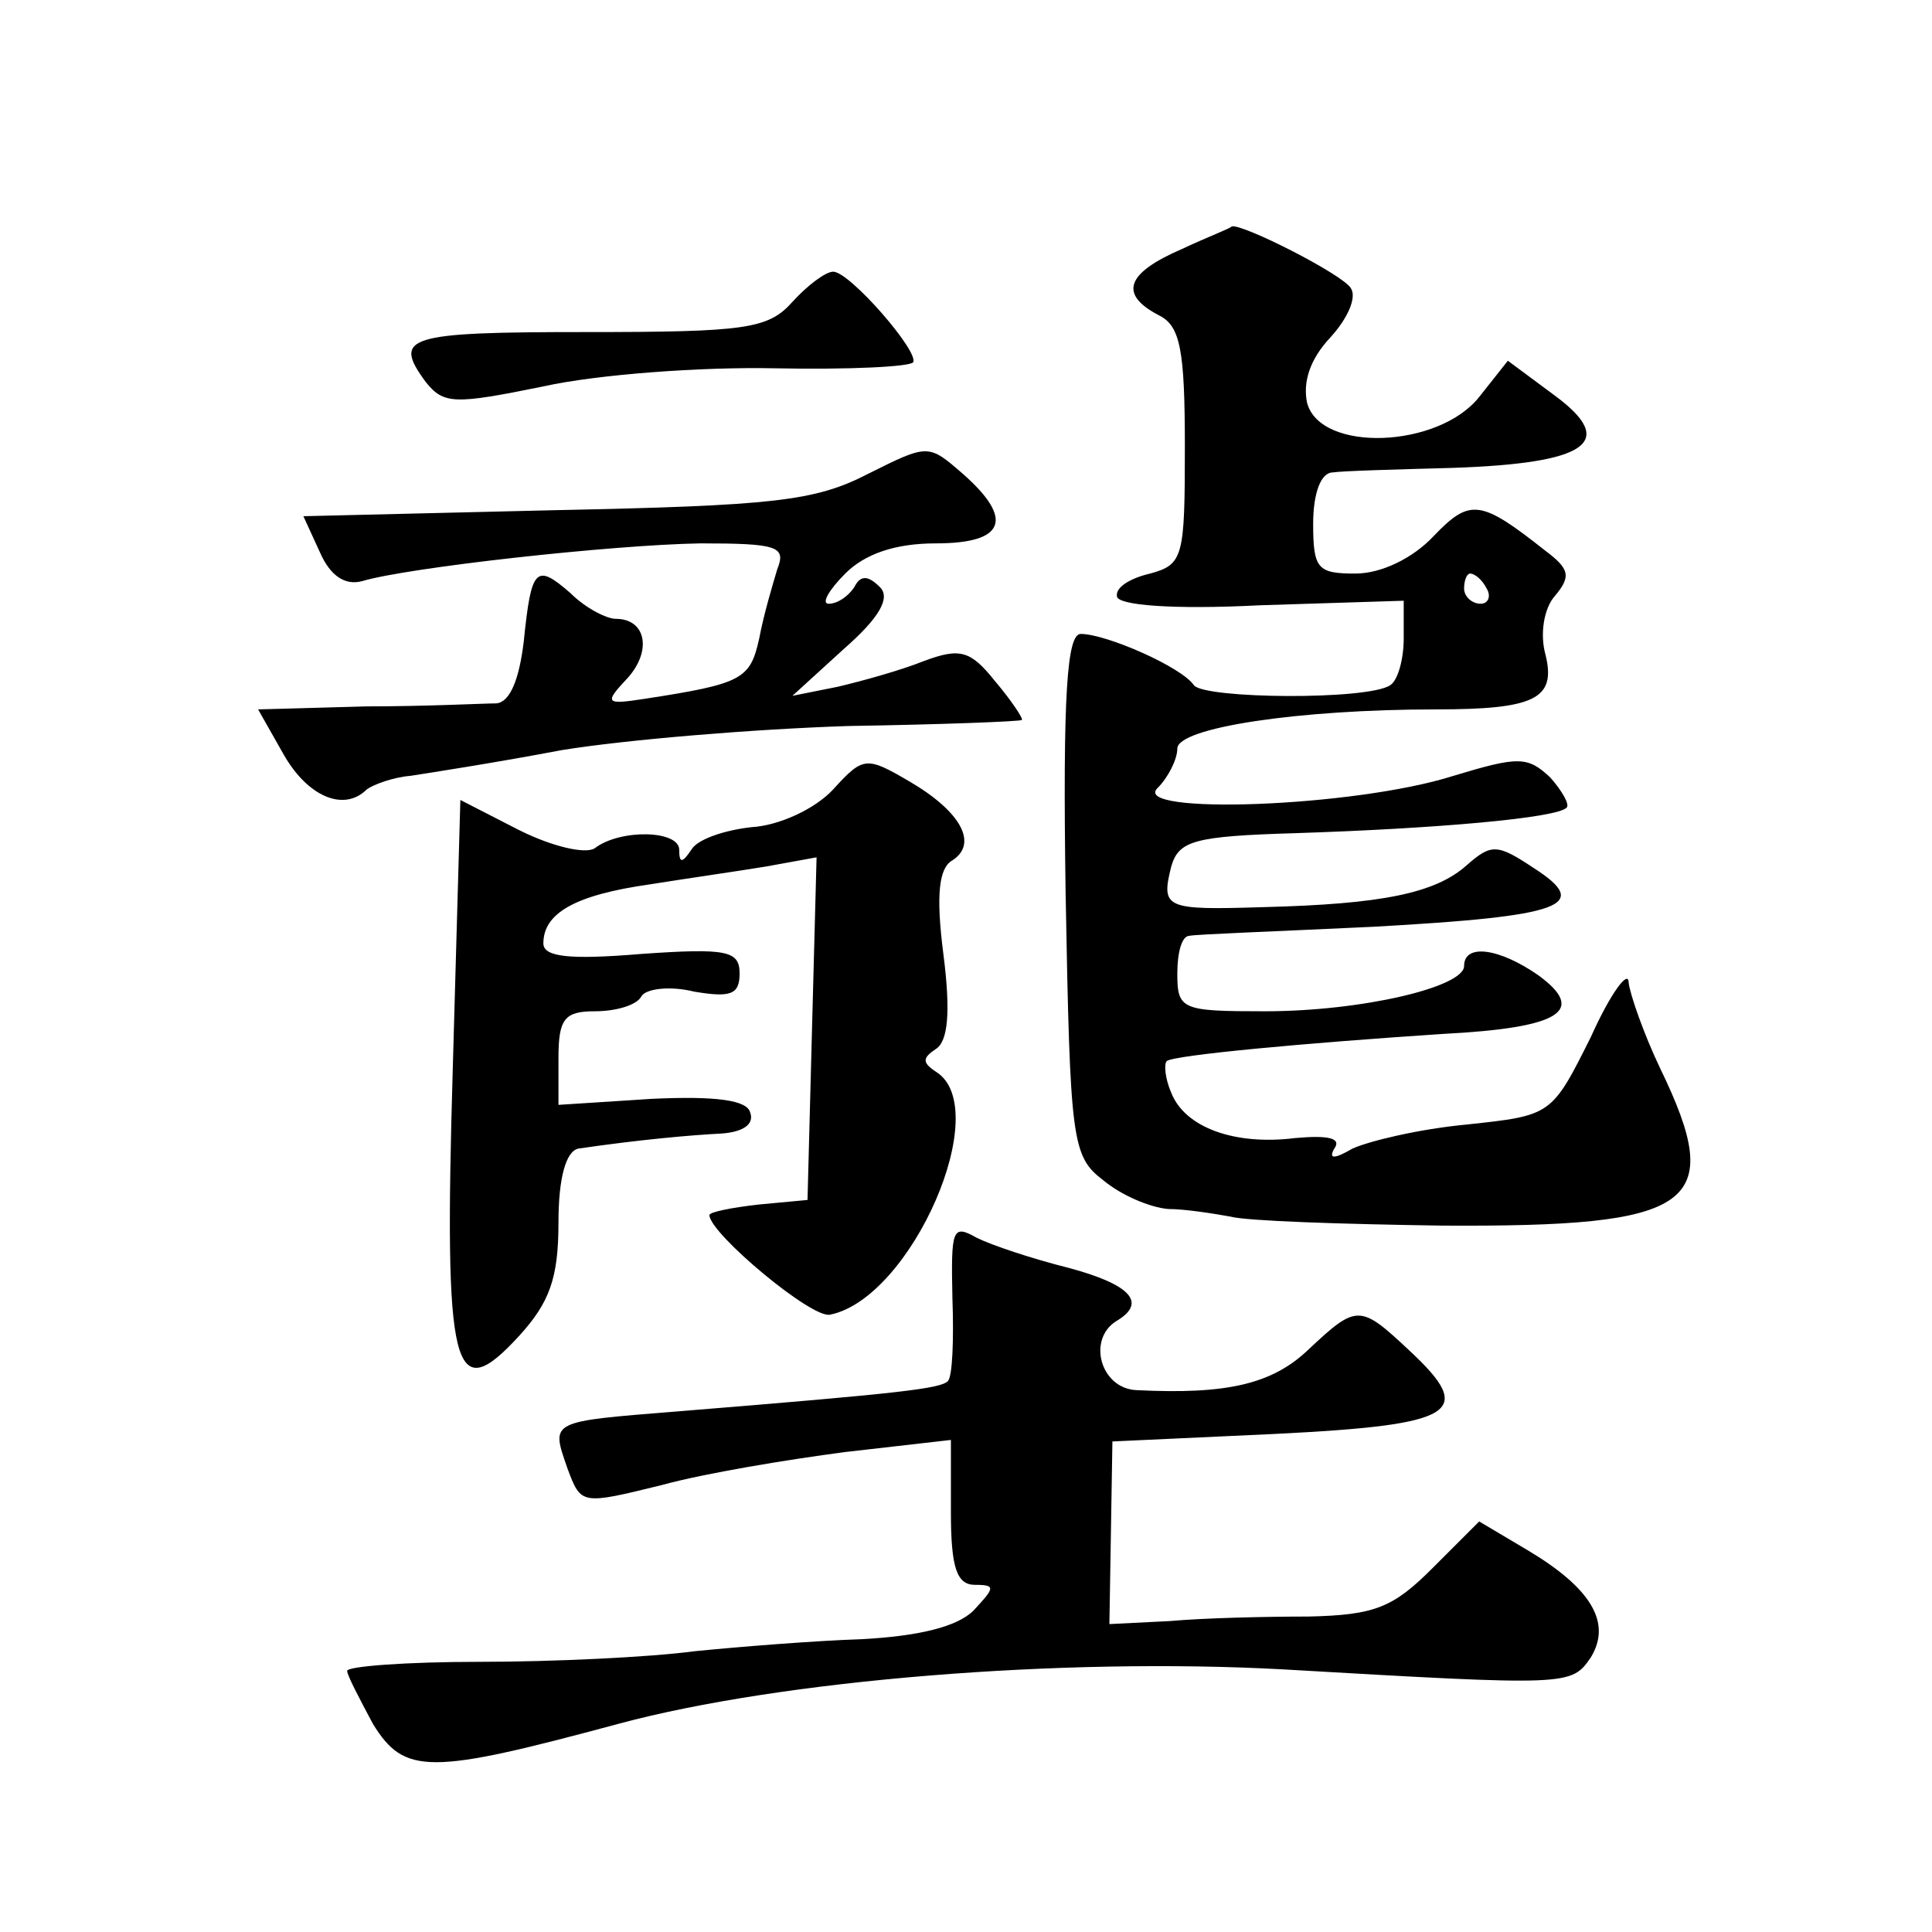
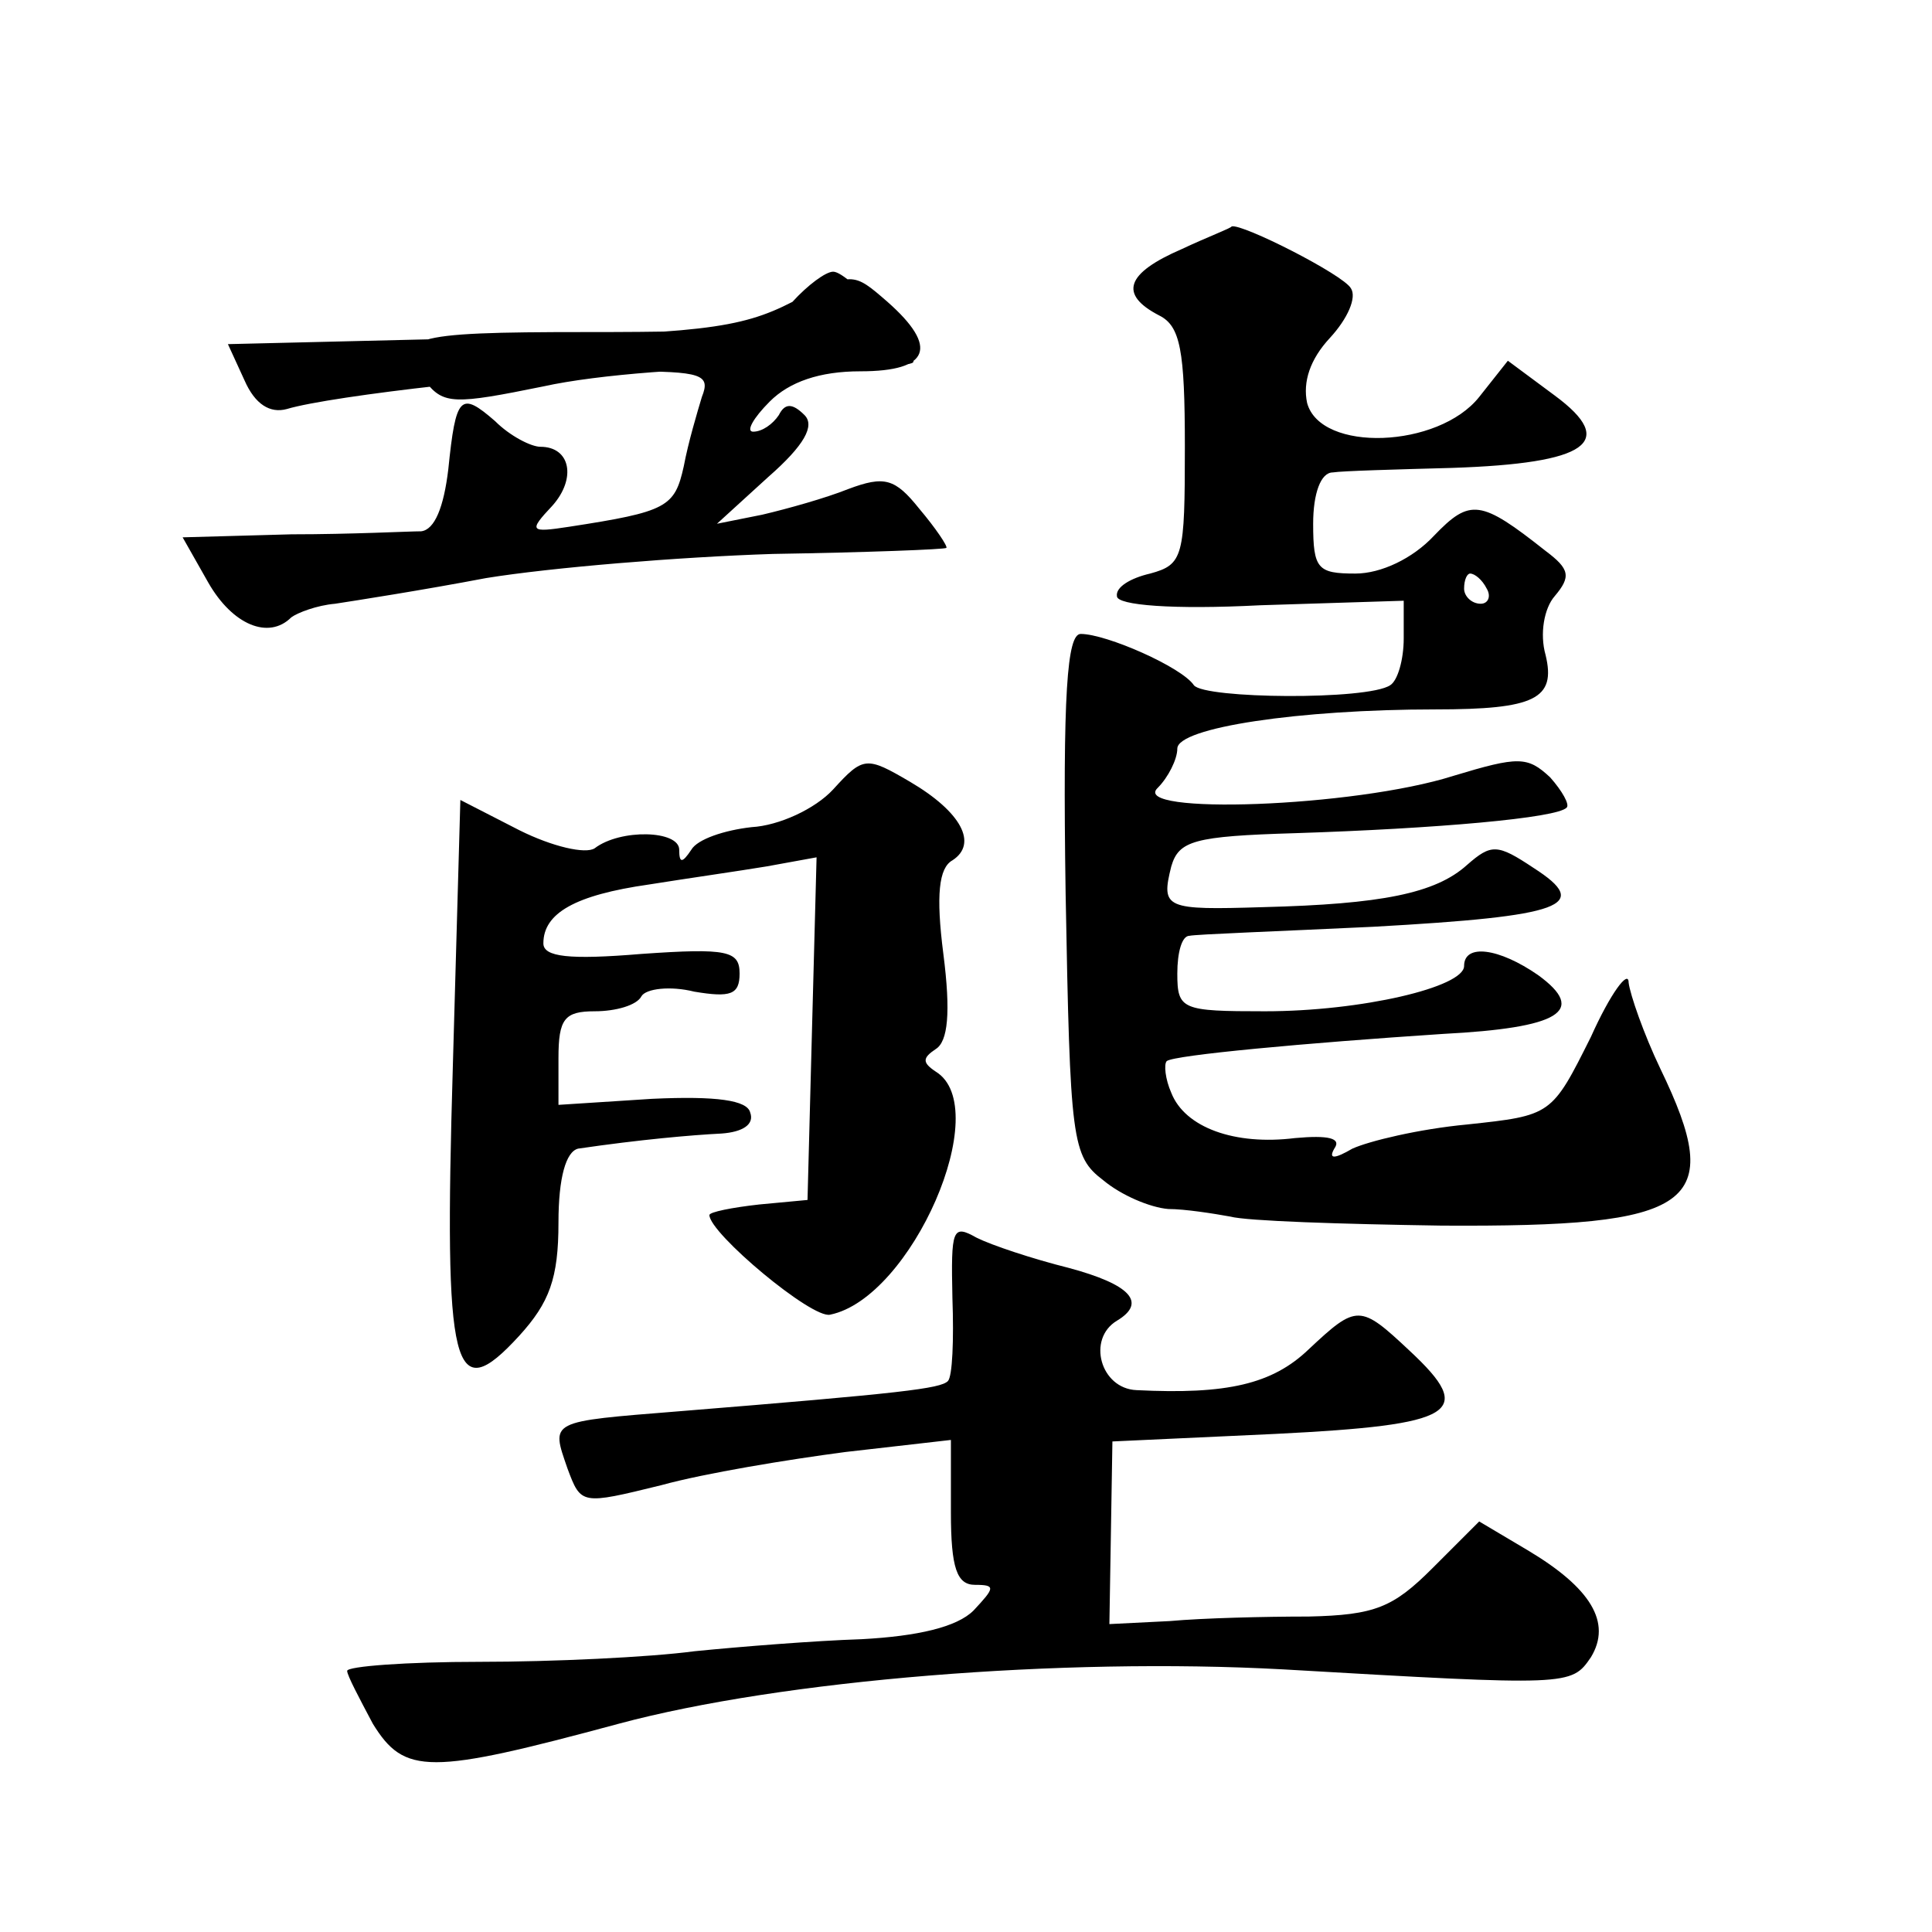
<svg xmlns="http://www.w3.org/2000/svg" version="1.0" width="128pt" height="128pt" viewBox="0 0 128 128" preserveAspectRatio="xMidYMid meet">
  <g transform="translate(0,128) scale(0.1,-0.1)" fill="#0" stroke="none">
-     <path d="M783 1115 c-37 -16 -42 -30 -15 -44 14 -7 17 -23 17 -87 0 -73 -1 -78 -23 -84 -13 -3 -23 -9 -22 -15 0 -6 37 -9 95 -6 l95 3 0 -25 c0 -14 -4 -28 -9 -31 -15 -10 -123 -9 -130 0 -8 12 -58 34 -75 34 -9 0 -12 -39 -10 -172 3 -164 4 -174 25 -190 12 -10 31 -18 43 -19 11 0 30 -3 41 -5 11 -3 74 -5 140 -6 168 -1 189 13 145 104 -11 23 -20 49 -21 57 0 9 -12 -7 -25 -36 -26 -52 -26 -52 -82 -58 -32 -3 -65 -11 -76 -16 -12 -7 -16 -7 -12 0 5 7 -4 9 -26 7 -40 -5 -73 7 -82 30 -4 9 -5 19 -3 21 5 4 92 12 183 18 77 4 96 15 63 39 -26 18 -49 21 -49 6 0 -14 -68 -30 -132 -30 -55 0 -58 1 -58 25 0 14 3 25 8 25 4 1 59 3 122 6 126 7 145 14 106 39 -24 16 -28 16 -44 2 -21 -19 -57 -26 -135 -28 -65 -2 -68 -1 -61 27 5 17 15 20 82 22 93 3 174 10 180 17 2 2 -3 11 -11 20 -15 14 -21 14 -64 1 -66 -21 -215 -26 -196 -8 7 7 13 19 13 26 0 14 81 26 171 26 66 0 80 7 73 36 -4 14 -1 31 6 39 11 13 10 18 -6 30 -43 34 -50 35 -74 10 -14 -15 -35 -25 -52 -25 -25 0 -28 3 -28 33 0 20 5 34 13 34 6 1 42 2 79 3 90 3 110 17 68 48 l-31 23 -19 -24 c-27 -34 -105 -37 -114 -4 -3 14 2 29 15 43 12 13 18 27 14 33 -5 9 -72 43 -79 41 0 -1 -16 -7 -33 -15z m202 -225 c3 -5 1 -10 -4 -10 -6 0 -11 5 -11 10 0 6 2 10 4 10 3 0 8 -4 11 -10z M525 1080 c-16 -18 -31 -20 -137 -20 -119 0 -128 -3 -106 -33 12 -15 19 -15 78 -3 36 8 105 13 153 12 49 -1 90 1 92 4 4 7 -42 60 -53 60 -5 0 -17 -9 -27 -20z M575 966 c-35 -18 -62 -21 -207 -24 l-167 -4 11 -24 c7 -16 17 -22 28 -19 30 9 165 24 224 25 51 0 57 -2 51 -17 -3 -10 -9 -30 -12 -46 -6 -27 -11 -30 -76 -40 -26 -4 -27 -3 -11 14 16 18 12 39 -8 39 -6 0 -20 7 -30 17 -23 20 -26 17 -31 -32 -3 -25 -9 -40 -18 -41 -8 0 -46 -2 -86 -2 l-72 -2 17 -30 c16 -28 40 -38 55 -23 4 3 17 8 29 9 13 2 58 9 100 17 43 7 128 14 190 16 62 1 114 3 115 4 1 1 -7 13 -18 26 -16 20 -23 22 -47 13 -15 -6 -40 -13 -57 -17 l-30 -6 34 31 c24 21 31 34 24 41 -8 8 -13 8 -17 0 -4 -6 -11 -11 -17 -11 -5 0 0 9 11 20 13 13 33 20 60 20 46 0 52 16 18 46 -23 20 -23 20 -63 0z M552 757 c-12 -13 -36 -24 -54 -25 -18 -2 -36 -8 -40 -15 -6 -9 -8 -9 -8 0 0 13 -39 14 -56 1 -6 -4 -28 1 -50 12 l-39 20 -5 -177 c-6 -203 0 -226 44 -178 20 22 26 38 26 75 0 30 5 47 13 49 41 6 75 9 95 10 14 1 22 6 19 14 -2 8 -22 11 -65 9 l-62 -4 0 31 c0 26 4 31 24 31 14 0 28 4 31 10 3 5 19 7 35 3 24 -4 30 -2 30 12 0 15 -8 17 -65 13 -48 -4 -65 -2 -65 7 0 20 21 32 70 39 25 4 60 9 78 12 l33 6 -3 -113 -3 -114 -32 -3 c-18 -2 -33 -5 -33 -7 0 -12 68 -69 80 -66 54 11 109 137 70 161 -9 6 -9 9 0 15 8 5 10 24 5 63 -5 39 -3 57 6 62 17 11 6 32 -28 52 -29 17 -31 17 -51 -5z M631 420 c1 -28 0 -52 -3 -55 -5 -5 -30 -8 -178 -20 -87 -7 -85 -6 -74 -38 9 -24 9 -24 62 -11 29 8 84 17 122 22 l70 8 0 -48 c0 -37 4 -48 16 -48 14 0 13 -2 -1 -17 -11 -11 -37 -17 -74 -19 -31 -1 -81 -5 -111 -8 -30 -4 -94 -7 -142 -7 -49 0 -88 -3 -88 -6 0 -3 8 -18 17 -35 21 -34 37 -34 163 0 108 29 293 44 440 36 190 -11 191 -11 204 8 14 23 0 46 -42 71 l-32 19 -31 -31 c-26 -26 -38 -31 -82 -32 -29 0 -70 -1 -92 -3 l-40 -2 1 60 1 61 108 5 c120 6 133 14 89 55 -33 31 -35 31 -67 1 -24 -23 -54 -30 -114 -27 -24 1 -33 34 -13 46 20 12 9 24 -32 35 -24 6 -51 15 -61 20 -16 9 -17 6 -16 -40z" />
+     <path d="M783 1115 c-37 -16 -42 -30 -15 -44 14 -7 17 -23 17 -87 0 -73 -1 -78 -23 -84 -13 -3 -23 -9 -22 -15 0 -6 37 -9 95 -6 l95 3 0 -25 c0 -14 -4 -28 -9 -31 -15 -10 -123 -9 -130 0 -8 12 -58 34 -75 34 -9 0 -12 -39 -10 -172 3 -164 4 -174 25 -190 12 -10 31 -18 43 -19 11 0 30 -3 41 -5 11 -3 74 -5 140 -6 168 -1 189 13 145 104 -11 23 -20 49 -21 57 0 9 -12 -7 -25 -36 -26 -52 -26 -52 -82 -58 -32 -3 -65 -11 -76 -16 -12 -7 -16 -7 -12 0 5 7 -4 9 -26 7 -40 -5 -73 7 -82 30 -4 9 -5 19 -3 21 5 4 92 12 183 18 77 4 96 15 63 39 -26 18 -49 21 -49 6 0 -14 -68 -30 -132 -30 -55 0 -58 1 -58 25 0 14 3 25 8 25 4 1 59 3 122 6 126 7 145 14 106 39 -24 16 -28 16 -44 2 -21 -19 -57 -26 -135 -28 -65 -2 -68 -1 -61 27 5 17 15 20 82 22 93 3 174 10 180 17 2 2 -3 11 -11 20 -15 14 -21 14 -64 1 -66 -21 -215 -26 -196 -8 7 7 13 19 13 26 0 14 81 26 171 26 66 0 80 7 73 36 -4 14 -1 31 6 39 11 13 10 18 -6 30 -43 34 -50 35 -74 10 -14 -15 -35 -25 -52 -25 -25 0 -28 3 -28 33 0 20 5 34 13 34 6 1 42 2 79 3 90 3 110 17 68 48 l-31 23 -19 -24 c-27 -34 -105 -37 -114 -4 -3 14 2 29 15 43 12 13 18 27 14 33 -5 9 -72 43 -79 41 0 -1 -16 -7 -33 -15z m202 -225 c3 -5 1 -10 -4 -10 -6 0 -11 5 -11 10 0 6 2 10 4 10 3 0 8 -4 11 -10z M525 1080 c-16 -18 -31 -20 -137 -20 -119 0 -128 -3 -106 -33 12 -15 19 -15 78 -3 36 8 105 13 153 12 49 -1 90 1 92 4 4 7 -42 60 -53 60 -5 0 -17 -9 -27 -20z c-35 -18 -62 -21 -207 -24 l-167 -4 11 -24 c7 -16 17 -22 28 -19 30 9 165 24 224 25 51 0 57 -2 51 -17 -3 -10 -9 -30 -12 -46 -6 -27 -11 -30 -76 -40 -26 -4 -27 -3 -11 14 16 18 12 39 -8 39 -6 0 -20 7 -30 17 -23 20 -26 17 -31 -32 -3 -25 -9 -40 -18 -41 -8 0 -46 -2 -86 -2 l-72 -2 17 -30 c16 -28 40 -38 55 -23 4 3 17 8 29 9 13 2 58 9 100 17 43 7 128 14 190 16 62 1 114 3 115 4 1 1 -7 13 -18 26 -16 20 -23 22 -47 13 -15 -6 -40 -13 -57 -17 l-30 -6 34 31 c24 21 31 34 24 41 -8 8 -13 8 -17 0 -4 -6 -11 -11 -17 -11 -5 0 0 9 11 20 13 13 33 20 60 20 46 0 52 16 18 46 -23 20 -23 20 -63 0z M552 757 c-12 -13 -36 -24 -54 -25 -18 -2 -36 -8 -40 -15 -6 -9 -8 -9 -8 0 0 13 -39 14 -56 1 -6 -4 -28 1 -50 12 l-39 20 -5 -177 c-6 -203 0 -226 44 -178 20 22 26 38 26 75 0 30 5 47 13 49 41 6 75 9 95 10 14 1 22 6 19 14 -2 8 -22 11 -65 9 l-62 -4 0 31 c0 26 4 31 24 31 14 0 28 4 31 10 3 5 19 7 35 3 24 -4 30 -2 30 12 0 15 -8 17 -65 13 -48 -4 -65 -2 -65 7 0 20 21 32 70 39 25 4 60 9 78 12 l33 6 -3 -113 -3 -114 -32 -3 c-18 -2 -33 -5 -33 -7 0 -12 68 -69 80 -66 54 11 109 137 70 161 -9 6 -9 9 0 15 8 5 10 24 5 63 -5 39 -3 57 6 62 17 11 6 32 -28 52 -29 17 -31 17 -51 -5z M631 420 c1 -28 0 -52 -3 -55 -5 -5 -30 -8 -178 -20 -87 -7 -85 -6 -74 -38 9 -24 9 -24 62 -11 29 8 84 17 122 22 l70 8 0 -48 c0 -37 4 -48 16 -48 14 0 13 -2 -1 -17 -11 -11 -37 -17 -74 -19 -31 -1 -81 -5 -111 -8 -30 -4 -94 -7 -142 -7 -49 0 -88 -3 -88 -6 0 -3 8 -18 17 -35 21 -34 37 -34 163 0 108 29 293 44 440 36 190 -11 191 -11 204 8 14 23 0 46 -42 71 l-32 19 -31 -31 c-26 -26 -38 -31 -82 -32 -29 0 -70 -1 -92 -3 l-40 -2 1 60 1 61 108 5 c120 6 133 14 89 55 -33 31 -35 31 -67 1 -24 -23 -54 -30 -114 -27 -24 1 -33 34 -13 46 20 12 9 24 -32 35 -24 6 -51 15 -61 20 -16 9 -17 6 -16 -40z" />
  </g>
</svg>